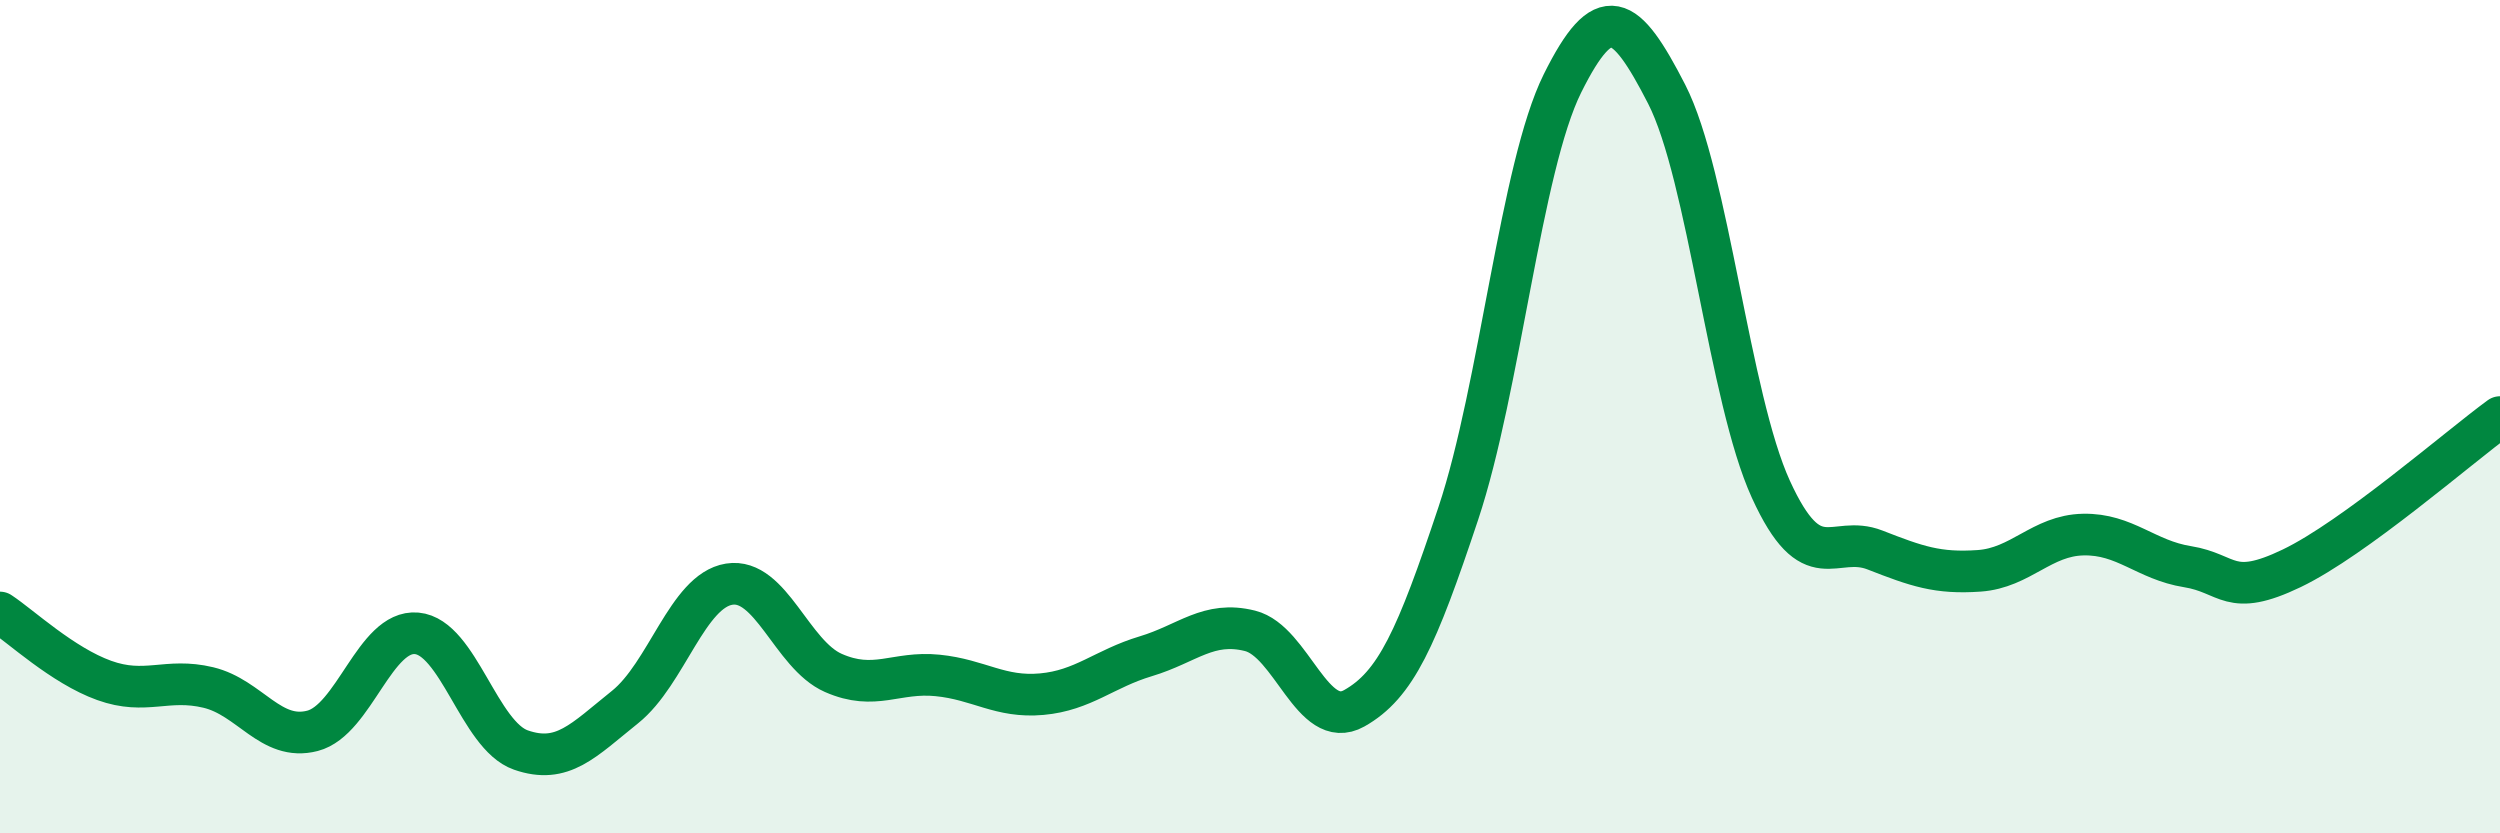
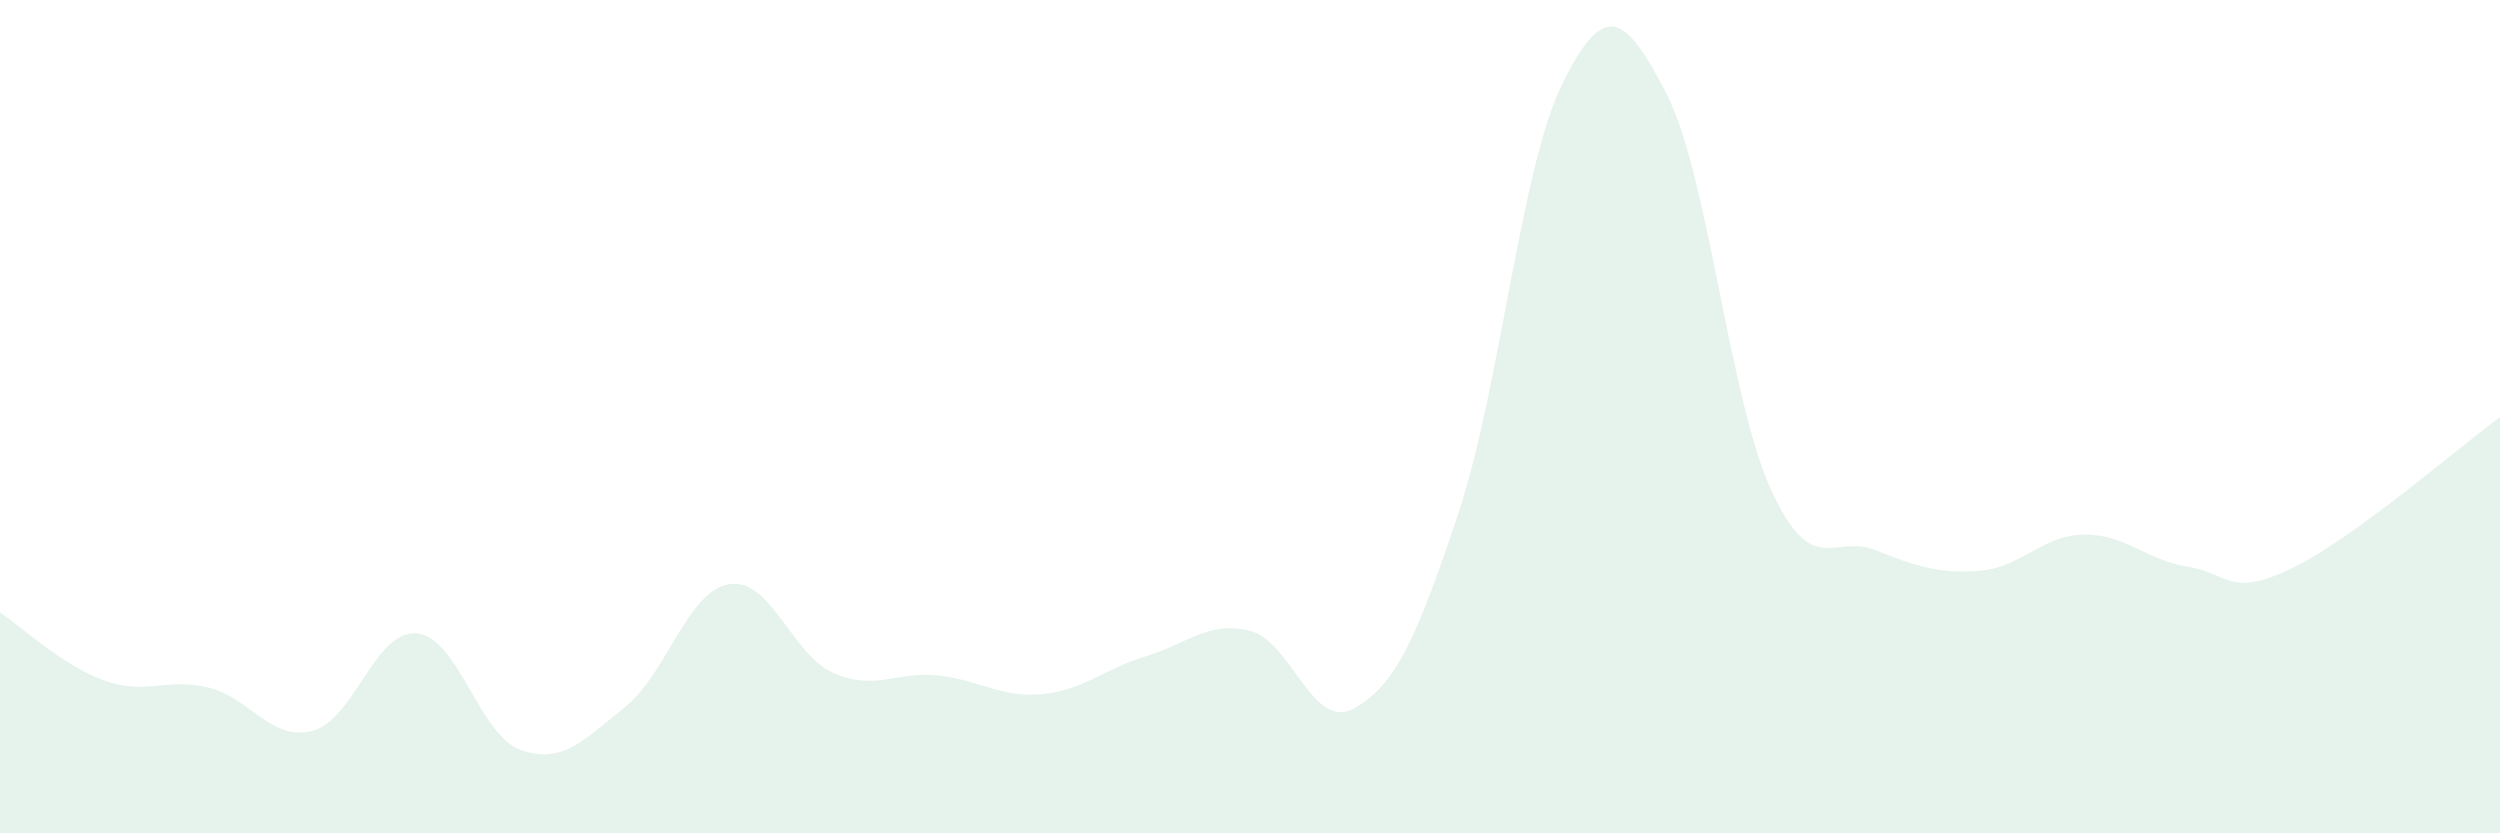
<svg xmlns="http://www.w3.org/2000/svg" width="60" height="20" viewBox="0 0 60 20">
  <path d="M 0,14.7 C 0.5,15.03 1.5,15.97 2.5,16.33 C 3.5,16.69 4,16.26 5,16.5 C 6,16.74 6.5,17.8 7.5,17.54 C 8.5,17.28 9,15.11 10,15.2 C 11,15.29 11.5,17.65 12.5,18 C 13.5,18.35 14,17.77 15,16.97 C 16,16.17 16.5,14.18 17.5,14.02 C 18.5,13.86 19,15.71 20,16.15 C 21,16.59 21.5,16.11 22.5,16.21 C 23.5,16.31 24,16.75 25,16.66 C 26,16.57 26.5,16.05 27.5,15.75 C 28.5,15.45 29,14.89 30,15.14 C 31,15.39 31.5,17.56 32.5,17 C 33.5,16.44 34,15.32 35,12.32 C 36,9.32 36.5,4.01 37.5,2 C 38.5,-0.01 39,0.31 40,2.26 C 41,4.21 41.5,9.55 42.5,11.74 C 43.5,13.93 44,12.81 45,13.2 C 46,13.59 46.5,13.77 47.5,13.7 C 48.5,13.63 49,12.85 50,12.83 C 51,12.81 51.5,13.44 52.5,13.6 C 53.5,13.76 53.5,14.36 55,13.64 C 56.5,12.92 59,10.74 60,10.01L60 20L0 20Z" fill="#008740" opacity="0.1" stroke-linecap="round" stroke-linejoin="round" />
-   <path d="M 0,14.7 C 0.5,15.03 1.5,15.97 2.5,16.33 C 3.5,16.69 4,16.26 5,16.5 C 6,16.74 6.5,17.8 7.5,17.54 C 8.5,17.28 9,15.11 10,15.2 C 11,15.29 11.5,17.65 12.5,18 C 13.5,18.35 14,17.77 15,16.97 C 16,16.17 16.5,14.18 17.5,14.02 C 18.5,13.86 19,15.71 20,16.15 C 21,16.59 21.5,16.11 22.5,16.21 C 23.5,16.31 24,16.75 25,16.66 C 26,16.57 26.5,16.05 27.5,15.75 C 28.5,15.45 29,14.89 30,15.14 C 31,15.39 31.5,17.56 32.5,17 C 33.5,16.44 34,15.32 35,12.32 C 36,9.32 36.5,4.01 37.5,2 C 38.5,-0.01 39,0.31 40,2.26 C 41,4.21 41.5,9.55 42.5,11.74 C 43.5,13.93 44,12.81 45,13.2 C 46,13.59 46.5,13.77 47.5,13.7 C 48.5,13.63 49,12.85 50,12.83 C 51,12.81 51.5,13.44 52.5,13.6 C 53.5,13.76 53.5,14.36 55,13.64 C 56.5,12.92 59,10.74 60,10.01" stroke="#008740" stroke-width="1" fill="none" stroke-linecap="round" stroke-linejoin="round" />
</svg>